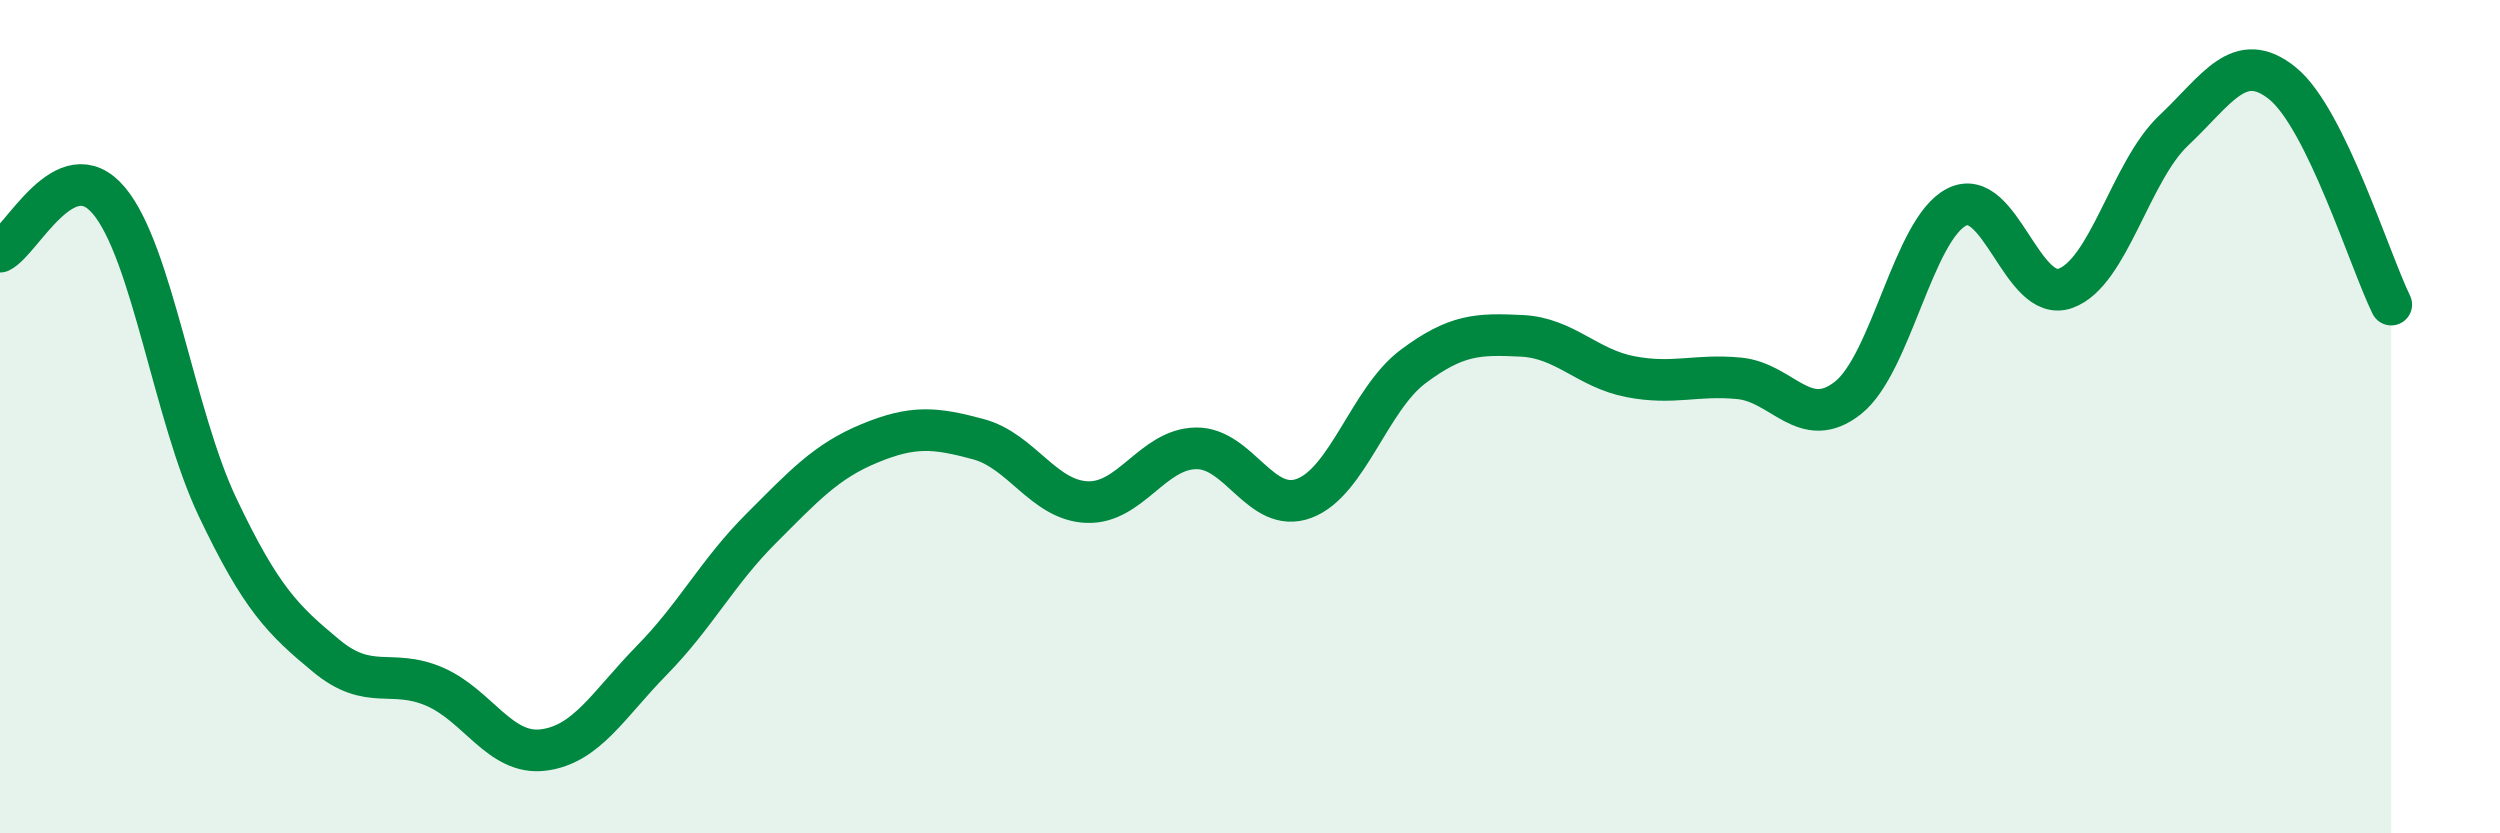
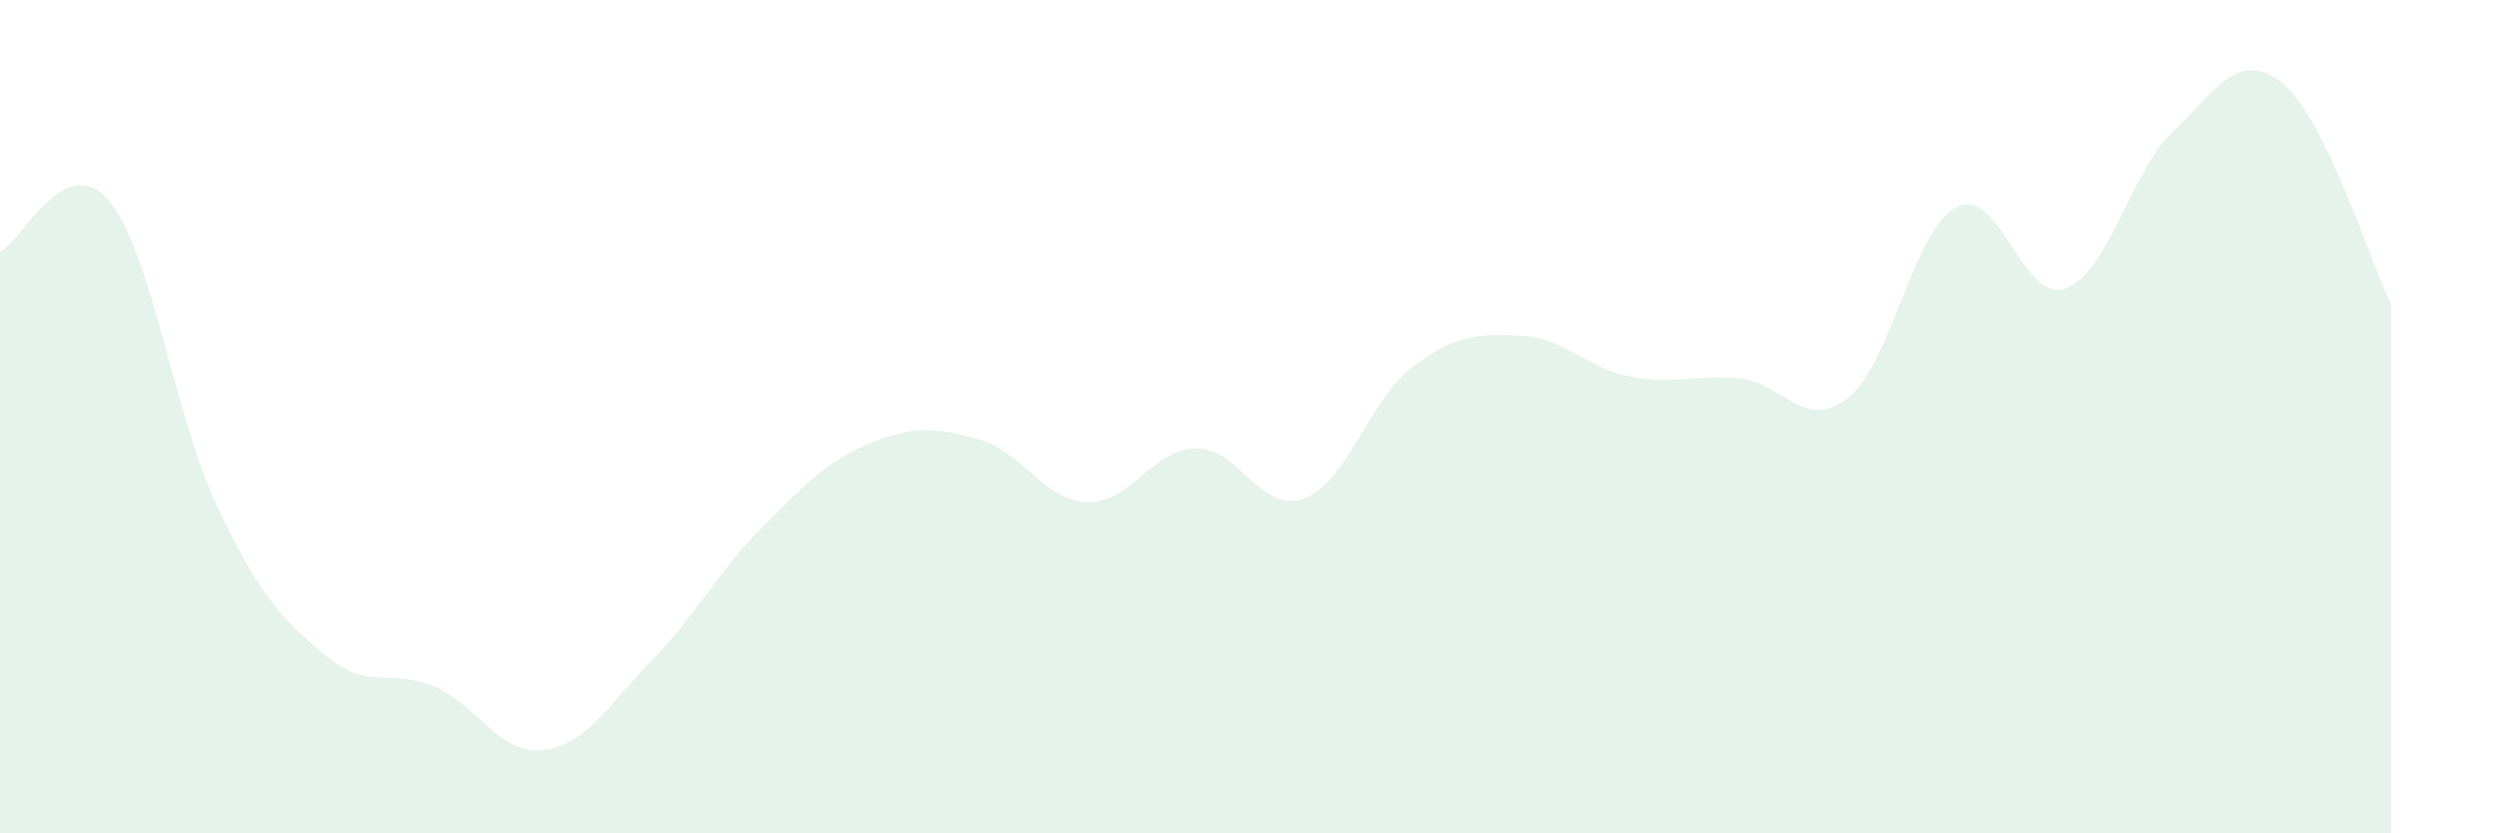
<svg xmlns="http://www.w3.org/2000/svg" width="60" height="20" viewBox="0 0 60 20">
  <path d="M 0,6.04 C 0.52,5.79 1.57,3.58 2.61,4.81 C 3.65,6.04 4.18,9.98 5.22,12.17 C 6.26,14.36 6.79,14.88 7.83,15.74 C 8.87,16.6 9.39,16.03 10.43,16.48 C 11.47,16.93 12,18.13 13.04,18 C 14.08,17.87 14.61,16.9 15.65,15.84 C 16.69,14.78 17.22,13.73 18.26,12.69 C 19.3,11.65 19.83,11.07 20.87,10.64 C 21.91,10.21 22.44,10.26 23.48,10.54 C 24.52,10.82 25.05,12.01 26.09,12.05 C 27.13,12.09 27.66,10.78 28.7,10.76 C 29.74,10.74 30.26,12.35 31.3,11.96 C 32.34,11.57 32.87,9.58 33.91,8.8 C 34.95,8.02 35.48,8.01 36.52,8.06 C 37.56,8.11 38.09,8.84 39.13,9.04 C 40.17,9.24 40.7,8.98 41.74,9.08 C 42.78,9.18 43.31,10.37 44.35,9.55 C 45.39,8.73 45.92,5.5 46.96,4.97 C 48,4.44 48.53,7.29 49.57,6.92 C 50.61,6.55 51.13,4.11 52.17,3.13 C 53.21,2.15 53.74,1.16 54.78,2 C 55.82,2.84 56.87,6.25 57.39,7.31L57.39 20L0 20Z" fill="#008740" opacity="0.1" stroke-linecap="round" stroke-linejoin="round" />
-   <path d="M 0,6.04 C 0.52,5.79 1.57,3.58 2.61,4.81 C 3.65,6.04 4.18,9.98 5.22,12.17 C 6.26,14.36 6.79,14.88 7.83,15.74 C 8.87,16.6 9.39,16.03 10.43,16.48 C 11.47,16.93 12,18.13 13.04,18 C 14.08,17.87 14.61,16.9 15.65,15.84 C 16.69,14.78 17.22,13.73 18.26,12.69 C 19.3,11.65 19.83,11.07 20.87,10.64 C 21.91,10.21 22.44,10.26 23.48,10.54 C 24.52,10.82 25.05,12.01 26.09,12.05 C 27.13,12.09 27.66,10.78 28.7,10.76 C 29.74,10.74 30.26,12.35 31.3,11.96 C 32.34,11.57 32.87,9.58 33.91,8.8 C 34.95,8.02 35.48,8.01 36.52,8.06 C 37.56,8.11 38.09,8.84 39.13,9.04 C 40.17,9.24 40.7,8.98 41.74,9.08 C 42.78,9.18 43.31,10.37 44.35,9.55 C 45.39,8.73 45.92,5.5 46.96,4.97 C 48,4.44 48.53,7.29 49.57,6.92 C 50.61,6.55 51.13,4.11 52.17,3.13 C 53.21,2.15 53.74,1.16 54.78,2 C 55.82,2.84 56.87,6.25 57.39,7.31" stroke="#008740" stroke-width="1" fill="none" stroke-linecap="round" stroke-linejoin="round" />
</svg>